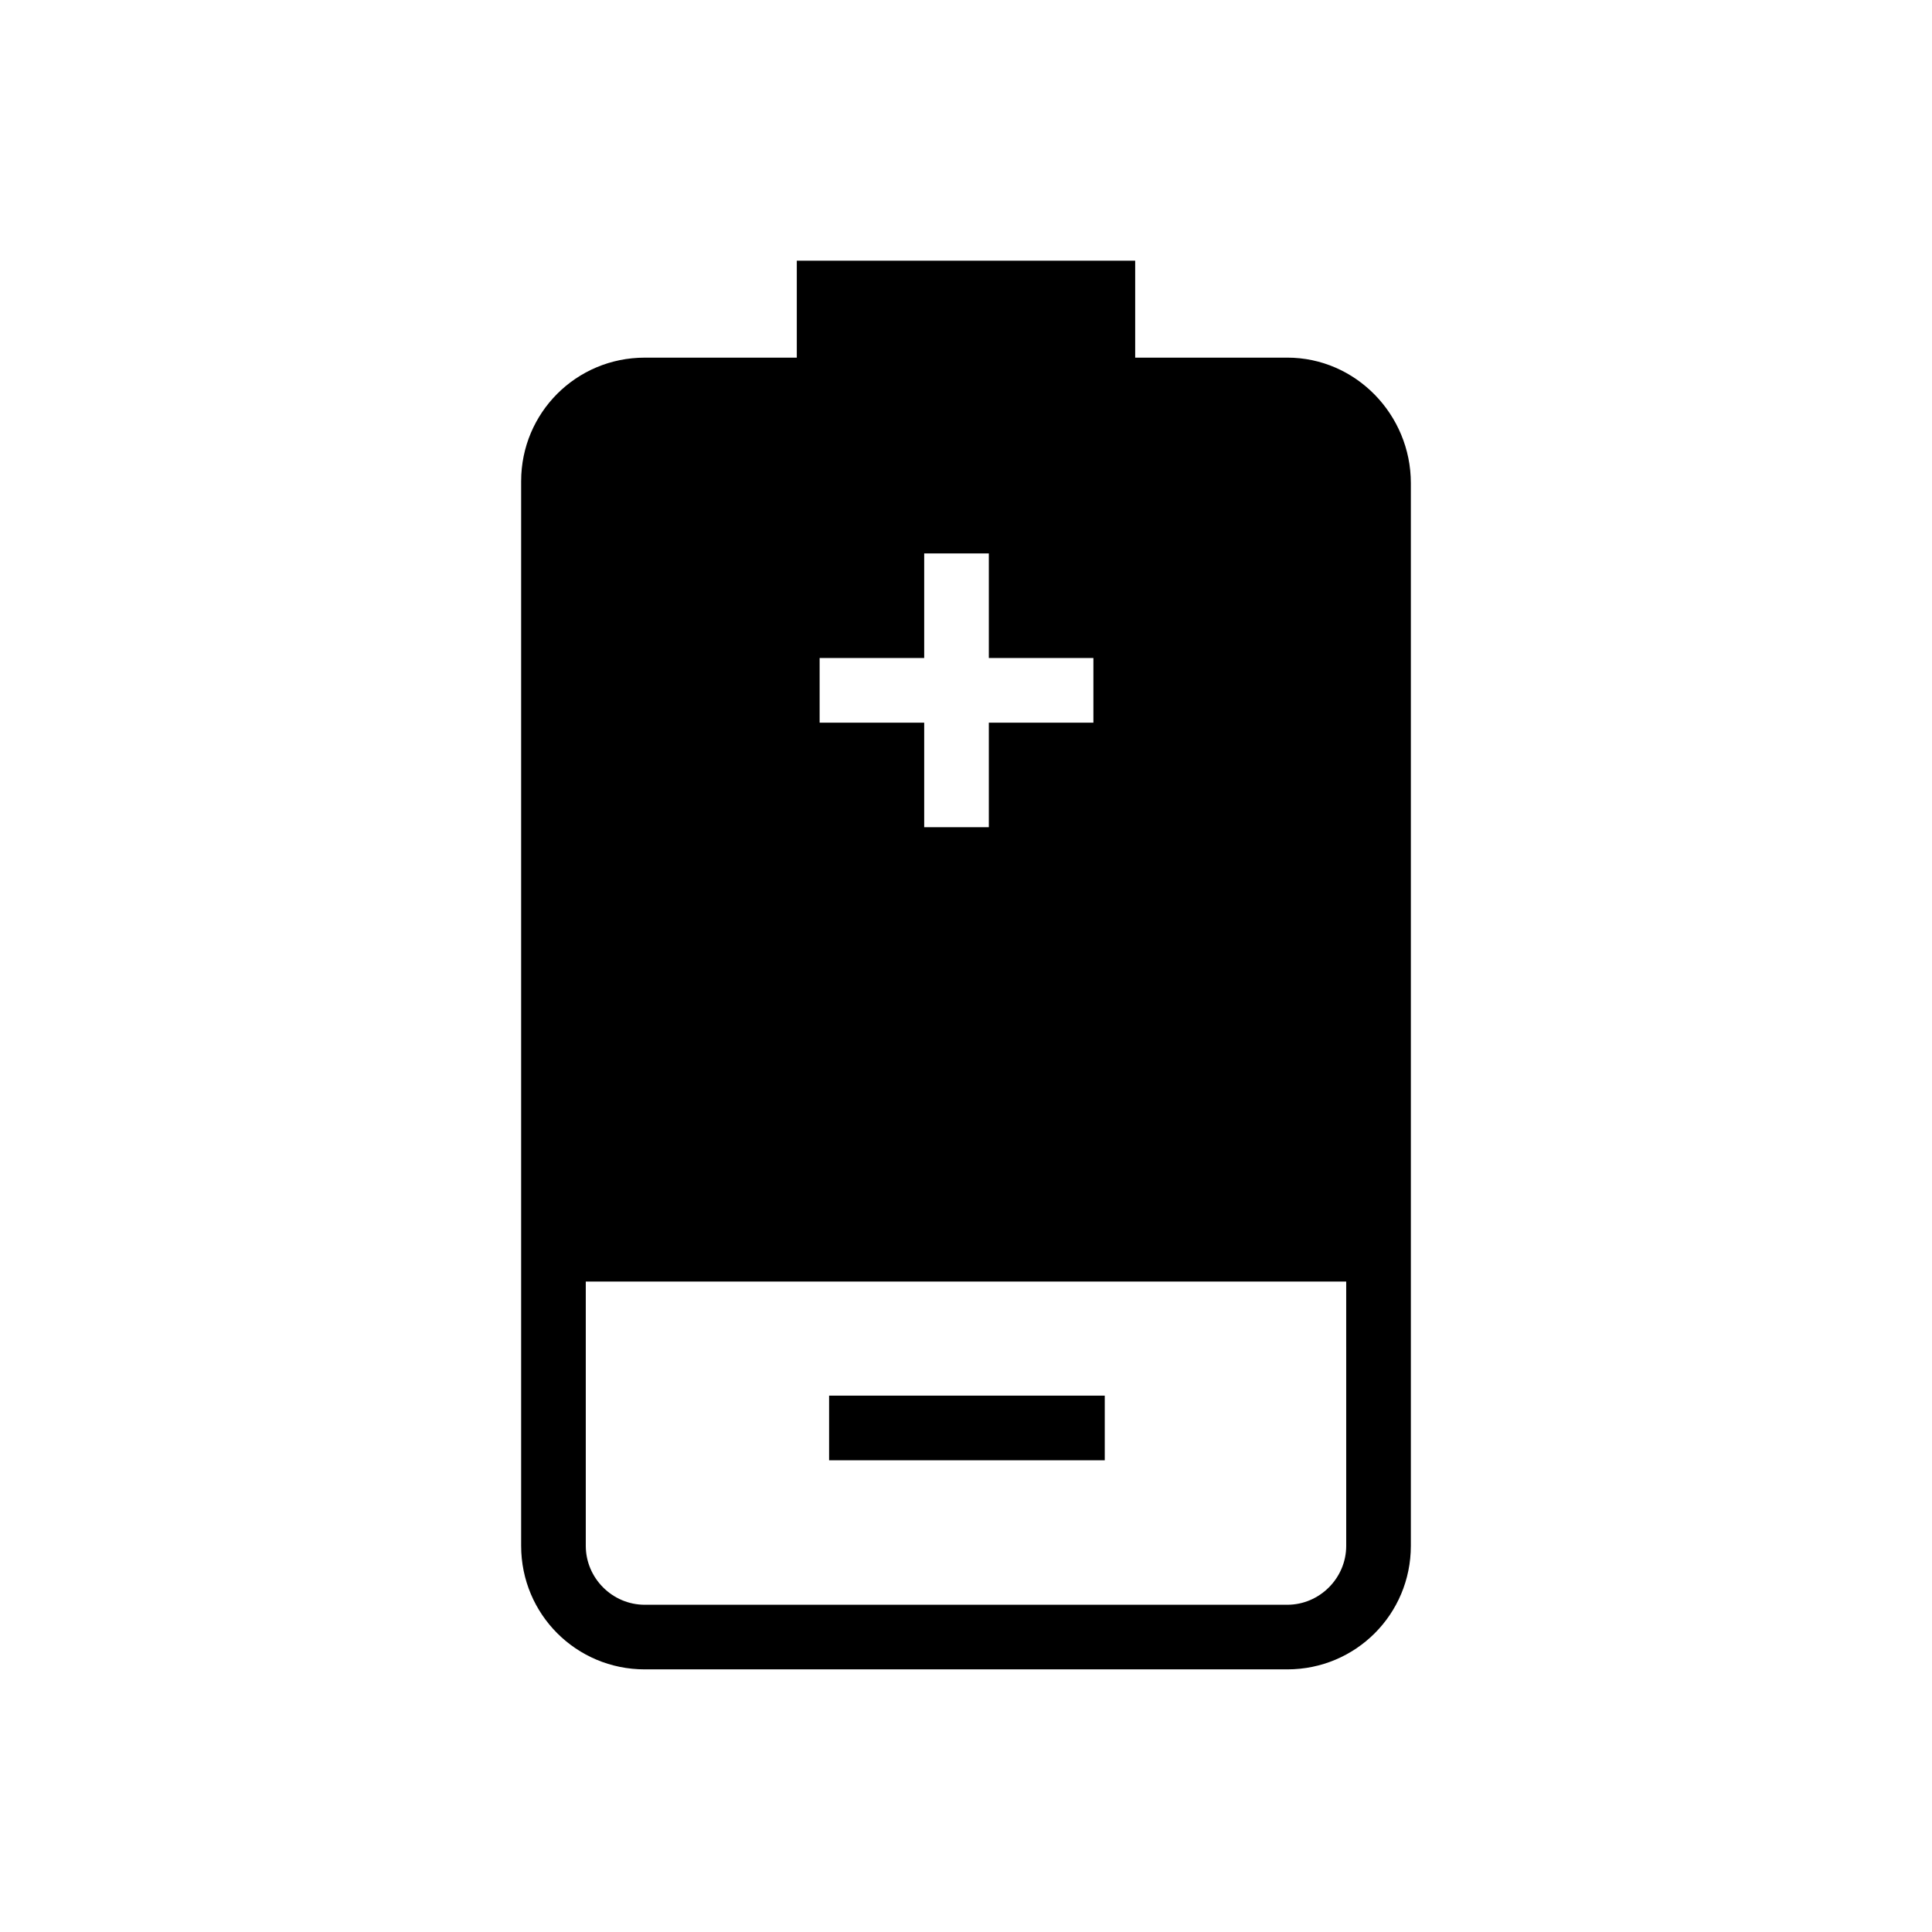
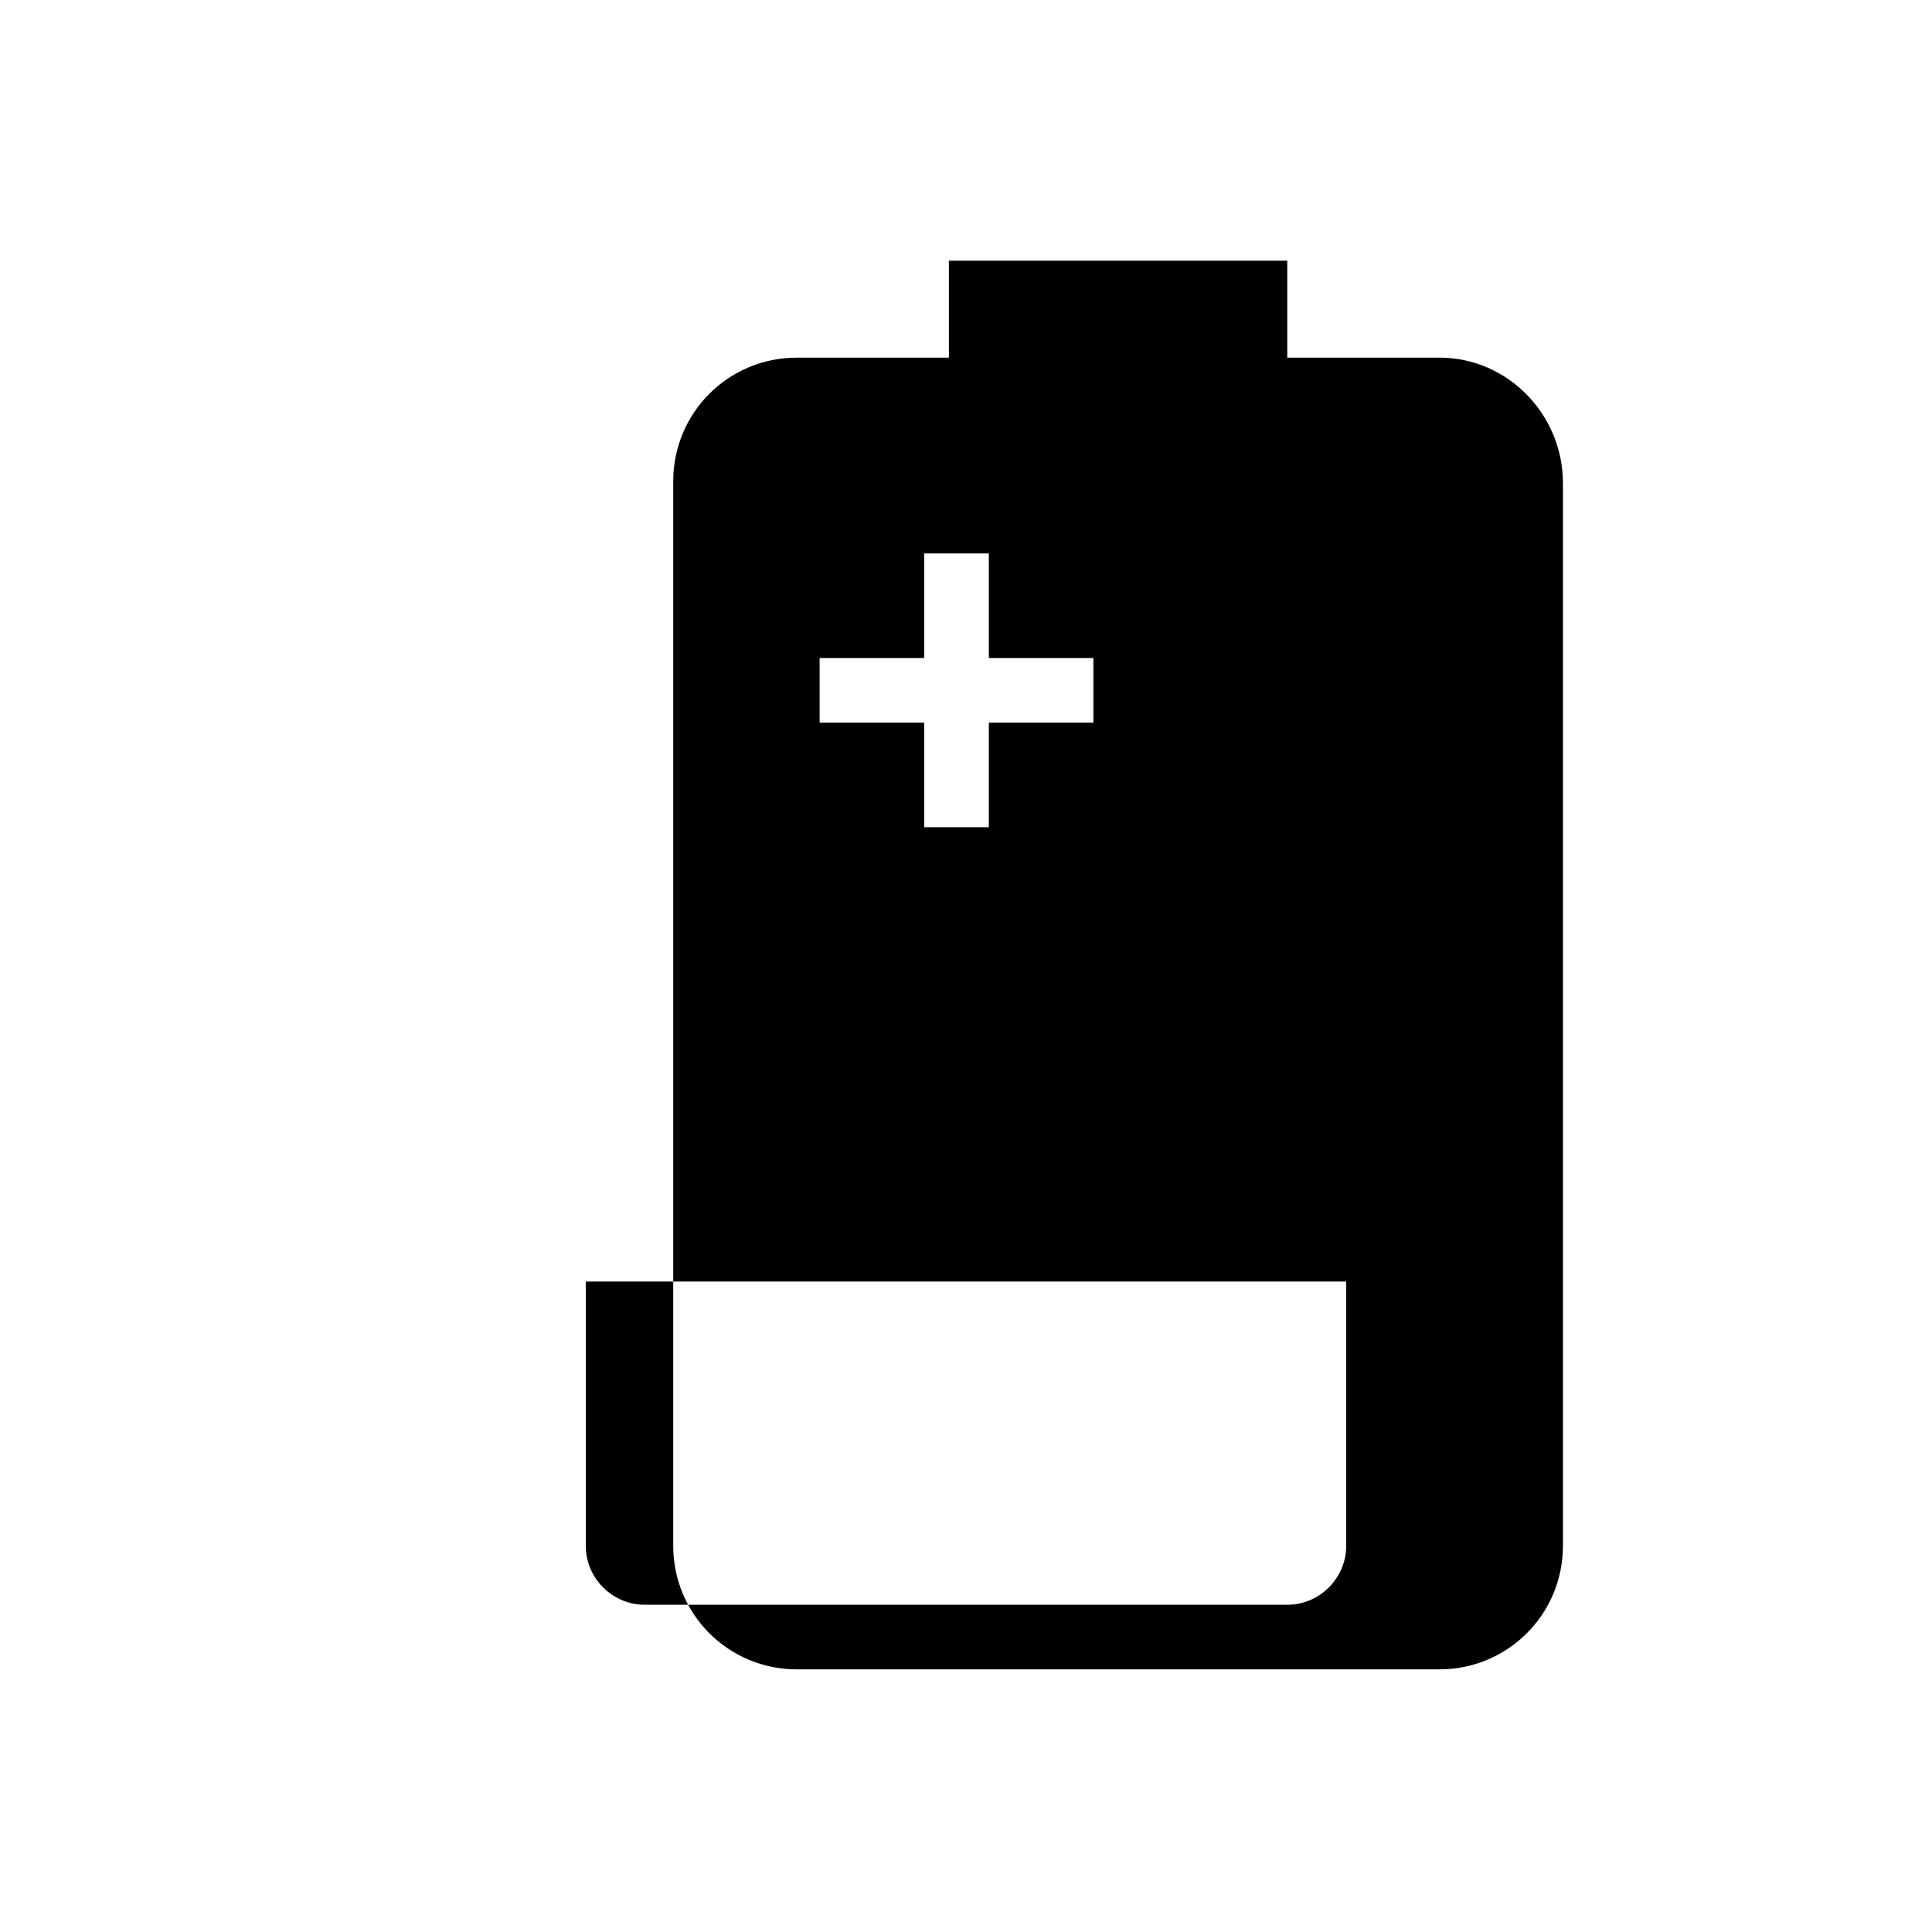
<svg xmlns="http://www.w3.org/2000/svg" fill="#000000" width="800px" height="800px" version="1.1" viewBox="144 144 512 512">
  <g>
-     <path d="m363.72 513.86h73.051v17.129h-73.051z" />
-     <path d="m485.14 238.78h-40.305v-25.695h-89.676v25.695h-40.305c-18.137 0-32.746 14.609-32.746 32.746v282.13c0 18.137 14.609 32.746 32.746 32.746h170.29c18.137 0 32.746-14.609 32.746-32.746v-281.63c0-18.137-14.609-33.25-32.75-33.25zm-123.93 79.602h27.711v-27.711h17.129v27.711h27.711v17.129h-27.711v27.711h-17.129v-27.711h-27.711zm139.55 235.28c0 8.566-7.055 15.617-15.617 15.617h-170.29c-8.566 0-15.617-7.055-15.617-15.617v-70.031h201.52z" />
+     <path d="m485.14 238.78v-25.695h-89.676v25.695h-40.305c-18.137 0-32.746 14.609-32.746 32.746v282.13c0 18.137 14.609 32.746 32.746 32.746h170.29c18.137 0 32.746-14.609 32.746-32.746v-281.63c0-18.137-14.609-33.25-32.75-33.25zm-123.93 79.602h27.711v-27.711h17.129v27.711h27.711v17.129h-27.711v27.711h-17.129v-27.711h-27.711zm139.55 235.28c0 8.566-7.055 15.617-15.617 15.617h-170.29c-8.566 0-15.617-7.055-15.617-15.617v-70.031h201.52z" />
  </g>
</svg>